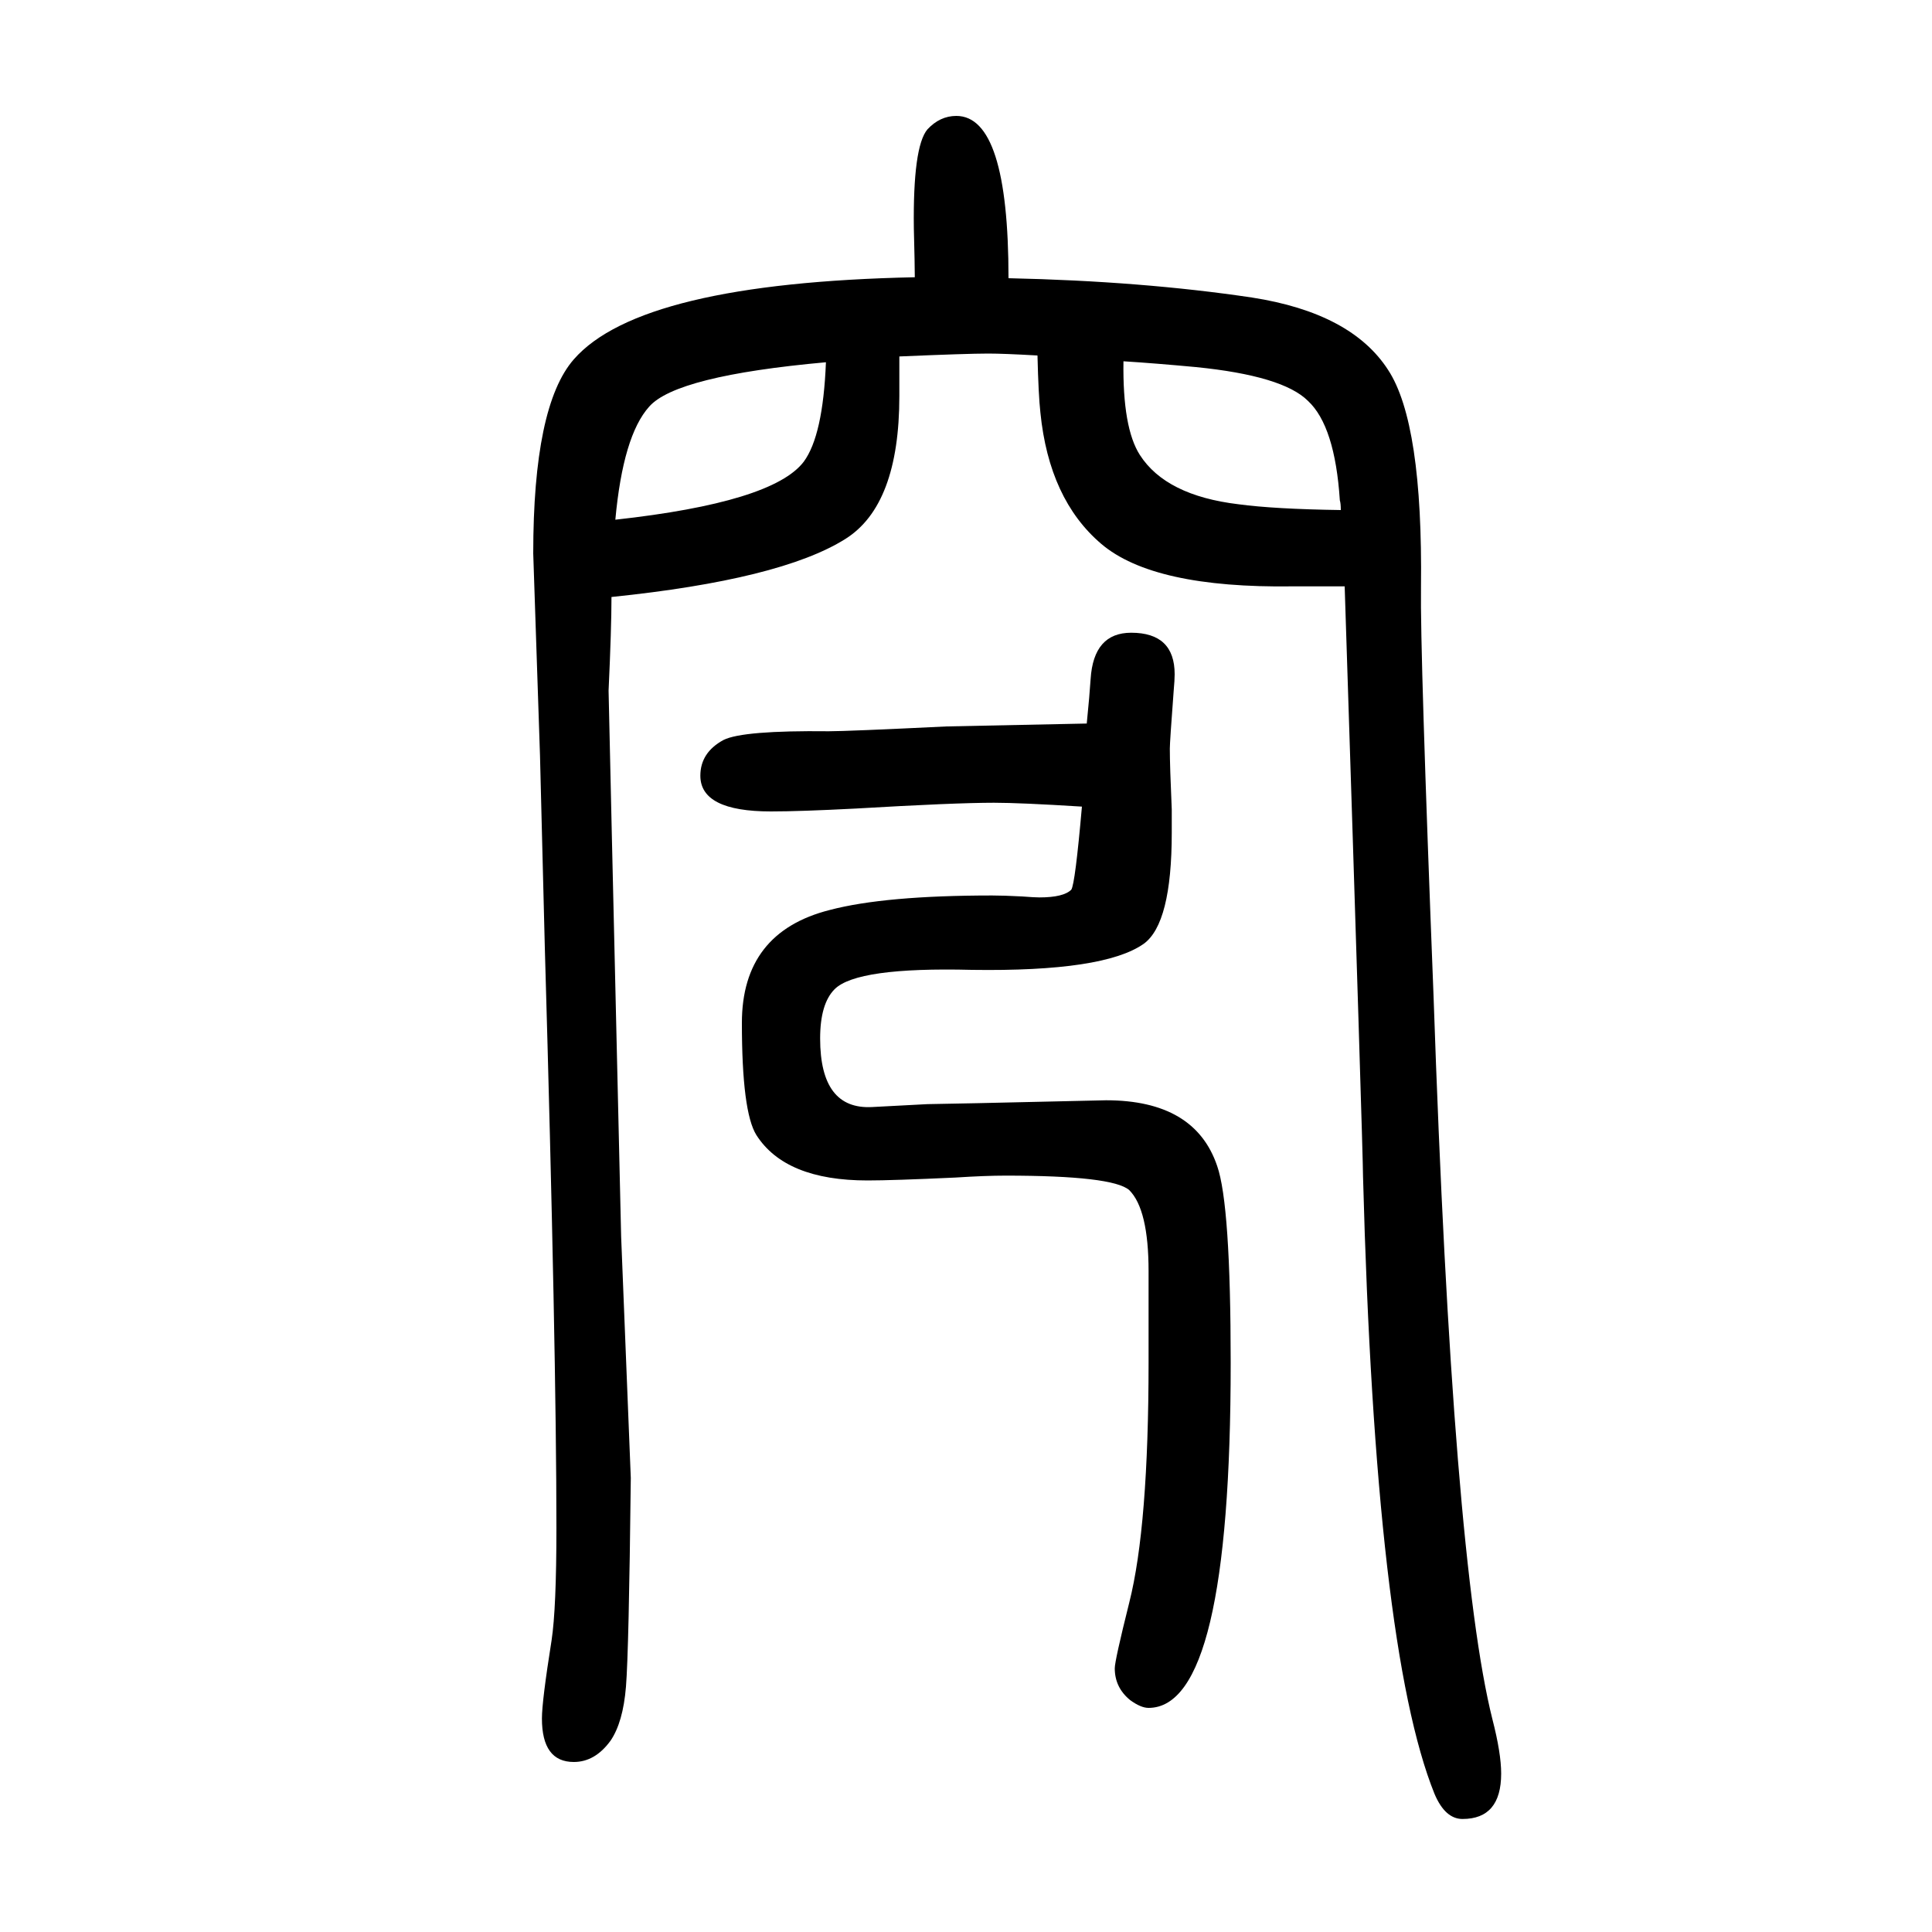
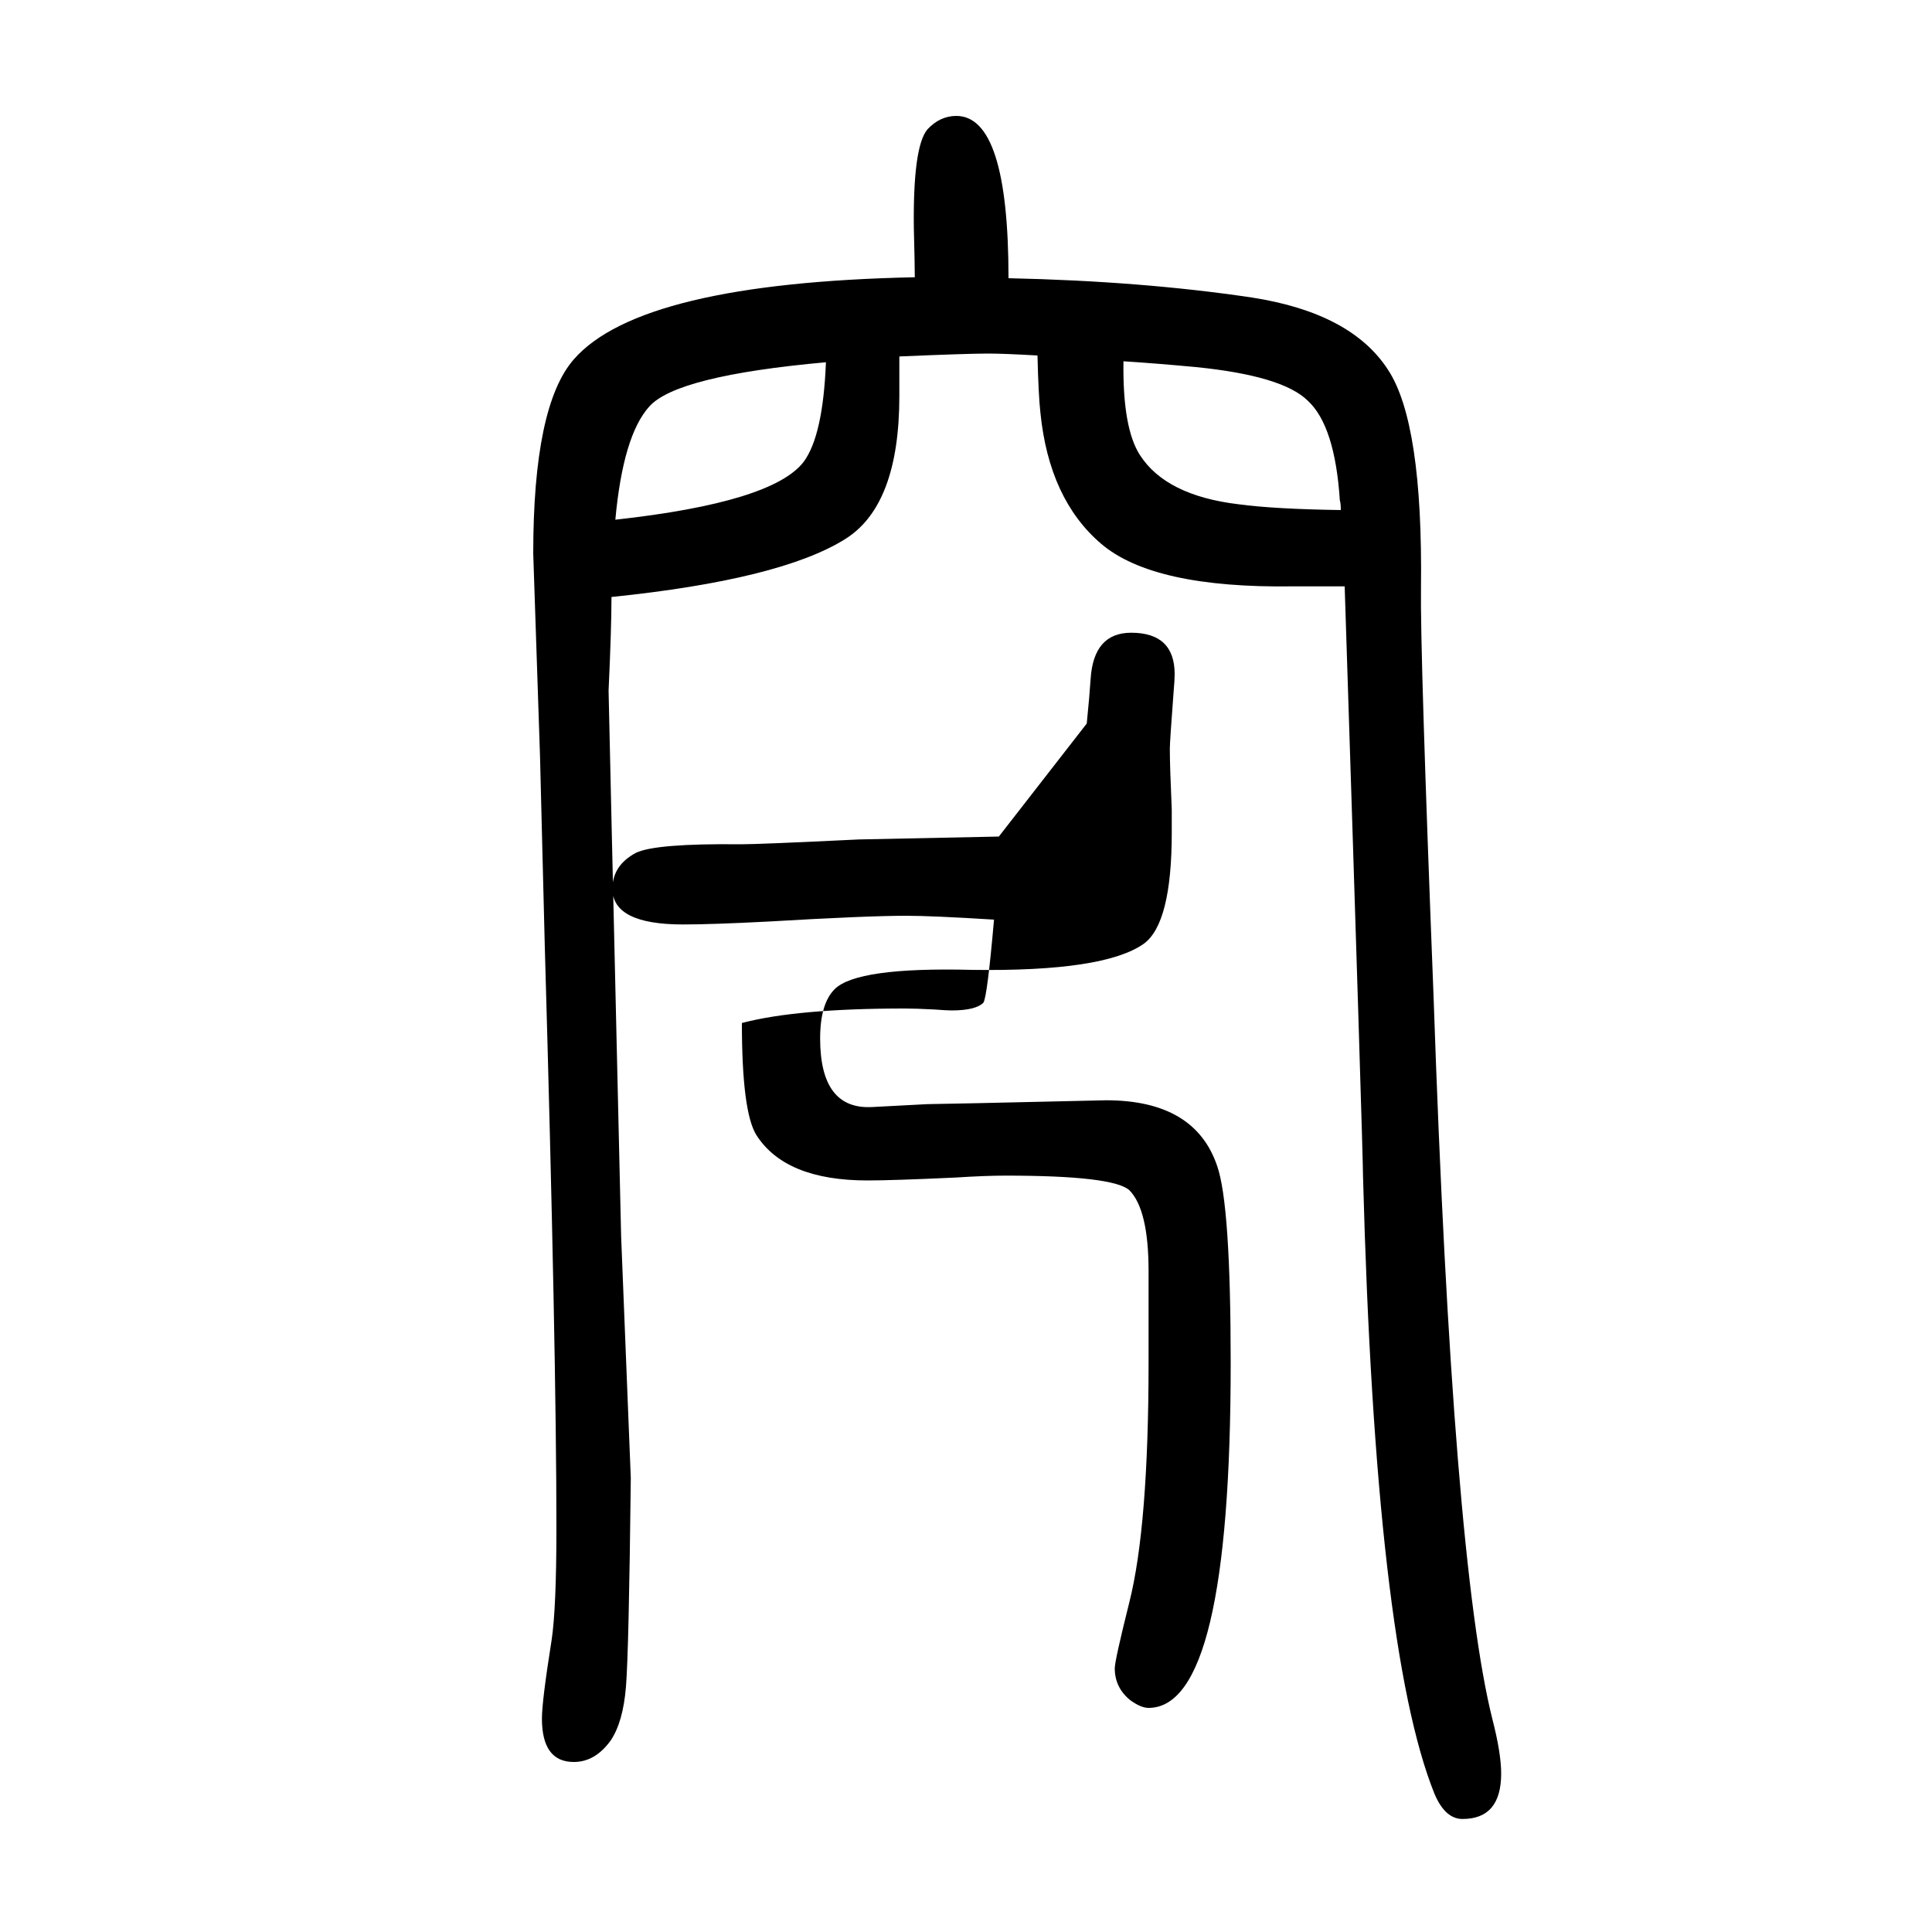
<svg xmlns="http://www.w3.org/2000/svg" height="100" width="100" version="1.1">
-   <path d="M1392 1043h-54q-144 -2 -198 44t-63 136q-2 18 -3 59q-35 2 -51 2q-22 0 -92 -3v-22v-19q0 -113 -56 -148q-67 -42 -242 -60q0 -32 -3 -97q0 -6 13 -565l10 -250q-2 -179 -5 -216t-16 -56q-16 -22 -38 -22q-33 0 -33 45q0 18 10 81q5 33 5 116q0 183 -12 601l-5 199 l-7 209q0 153 42 201q69 79 353 85q0 12 -1 51q-1 84 14 102q13 14 30 14q54 0 54 -168q138 -3 252 -20q103 -16 141 -75q36 -55 34 -225q-1 -65 13 -423q20 -586 61 -749q9 -35 9 -56q0 -47 -40 -47q-18 0 -29 26q-61 151 -74 639q0 23 -19 611zM1163 1276q-1 -69 17 -97 q27 -42 102 -51q37 -5 106 -6q0 7 -1 10q-5 77 -33 103q-26 26 -116 35q-43 4 -75 6zM637 1112q163 18 195 60q20 27 23 103q-155 -14 -183 -46q-27 -30 -35 -117zM1125 901q3 30 4 46q3 48 42 48q45 0 45 -43q0 -6 -1 -17q-4 -53 -4 -60q0 -18 2 -63v-24q0 -94 -29 -115 q-41 -29 -178 -27q-119 3 -142 -20q-15 -15 -15 -51q0 -74 54 -71l57 3l52 1l133 3q92 0 115 -68q14 -40 14 -204q0 -357 -85 -357q-8 0 -19 8q-16 13 -16 33q0 8 15 68q20 79 20 249v94q0 64 -20 84q-17 15 -128 15q-21 0 -52 -2q-65 -3 -91 -3q-85 0 -115 47 q-15 24 -15 116q0 94 91 117q57 15 168 15q12 0 31 -1q13 -1 18 -1q25 0 33 8q4 6 11 86q-64 4 -91 4q-41 0 -143 -6q-58 -3 -88 -3q-73 0 -73 37q0 24 24 37q20 10 109 9q19 0 122 5q49 1 145 3z" style="" transform="scale(0.05 -0.05) translate(0 -1650)" />
+   <path d="M1392 1043h-54q-144 -2 -198 44t-63 136q-2 18 -3 59q-35 2 -51 2q-22 0 -92 -3v-22v-19q0 -113 -56 -148q-67 -42 -242 -60q0 -32 -3 -97q0 -6 13 -565l10 -250q-2 -179 -5 -216t-16 -56q-16 -22 -38 -22q-33 0 -33 45q0 18 10 81q5 33 5 116q0 183 -12 601l-5 199 l-7 209q0 153 42 201q69 79 353 85q0 12 -1 51q-1 84 14 102q13 14 30 14q54 0 54 -168q138 -3 252 -20q103 -16 141 -75q36 -55 34 -225q-1 -65 13 -423q20 -586 61 -749q9 -35 9 -56q0 -47 -40 -47q-18 0 -29 26q-61 151 -74 639q0 23 -19 611zM1163 1276q-1 -69 17 -97 q27 -42 102 -51q37 -5 106 -6q0 7 -1 10q-5 77 -33 103q-26 26 -116 35q-43 4 -75 6zM637 1112q163 18 195 60q20 27 23 103q-155 -14 -183 -46q-27 -30 -35 -117zM1125 901q3 30 4 46q3 48 42 48q45 0 45 -43q0 -6 -1 -17q-4 -53 -4 -60q0 -18 2 -63v-24q0 -94 -29 -115 q-41 -29 -178 -27q-119 3 -142 -20q-15 -15 -15 -51q0 -74 54 -71l57 3l52 1l133 3q92 0 115 -68q14 -40 14 -204q0 -357 -85 -357q-8 0 -19 8q-16 13 -16 33q0 8 15 68q20 79 20 249v94q0 64 -20 84q-17 15 -128 15q-21 0 -52 -2q-65 -3 -91 -3q-85 0 -115 47 q-15 24 -15 116q57 15 168 15q12 0 31 -1q13 -1 18 -1q25 0 33 8q4 6 11 86q-64 4 -91 4q-41 0 -143 -6q-58 -3 -88 -3q-73 0 -73 37q0 24 24 37q20 10 109 9q19 0 122 5q49 1 145 3z" style="" transform="scale(0.05 -0.05) translate(0 -1650)" />
</svg>